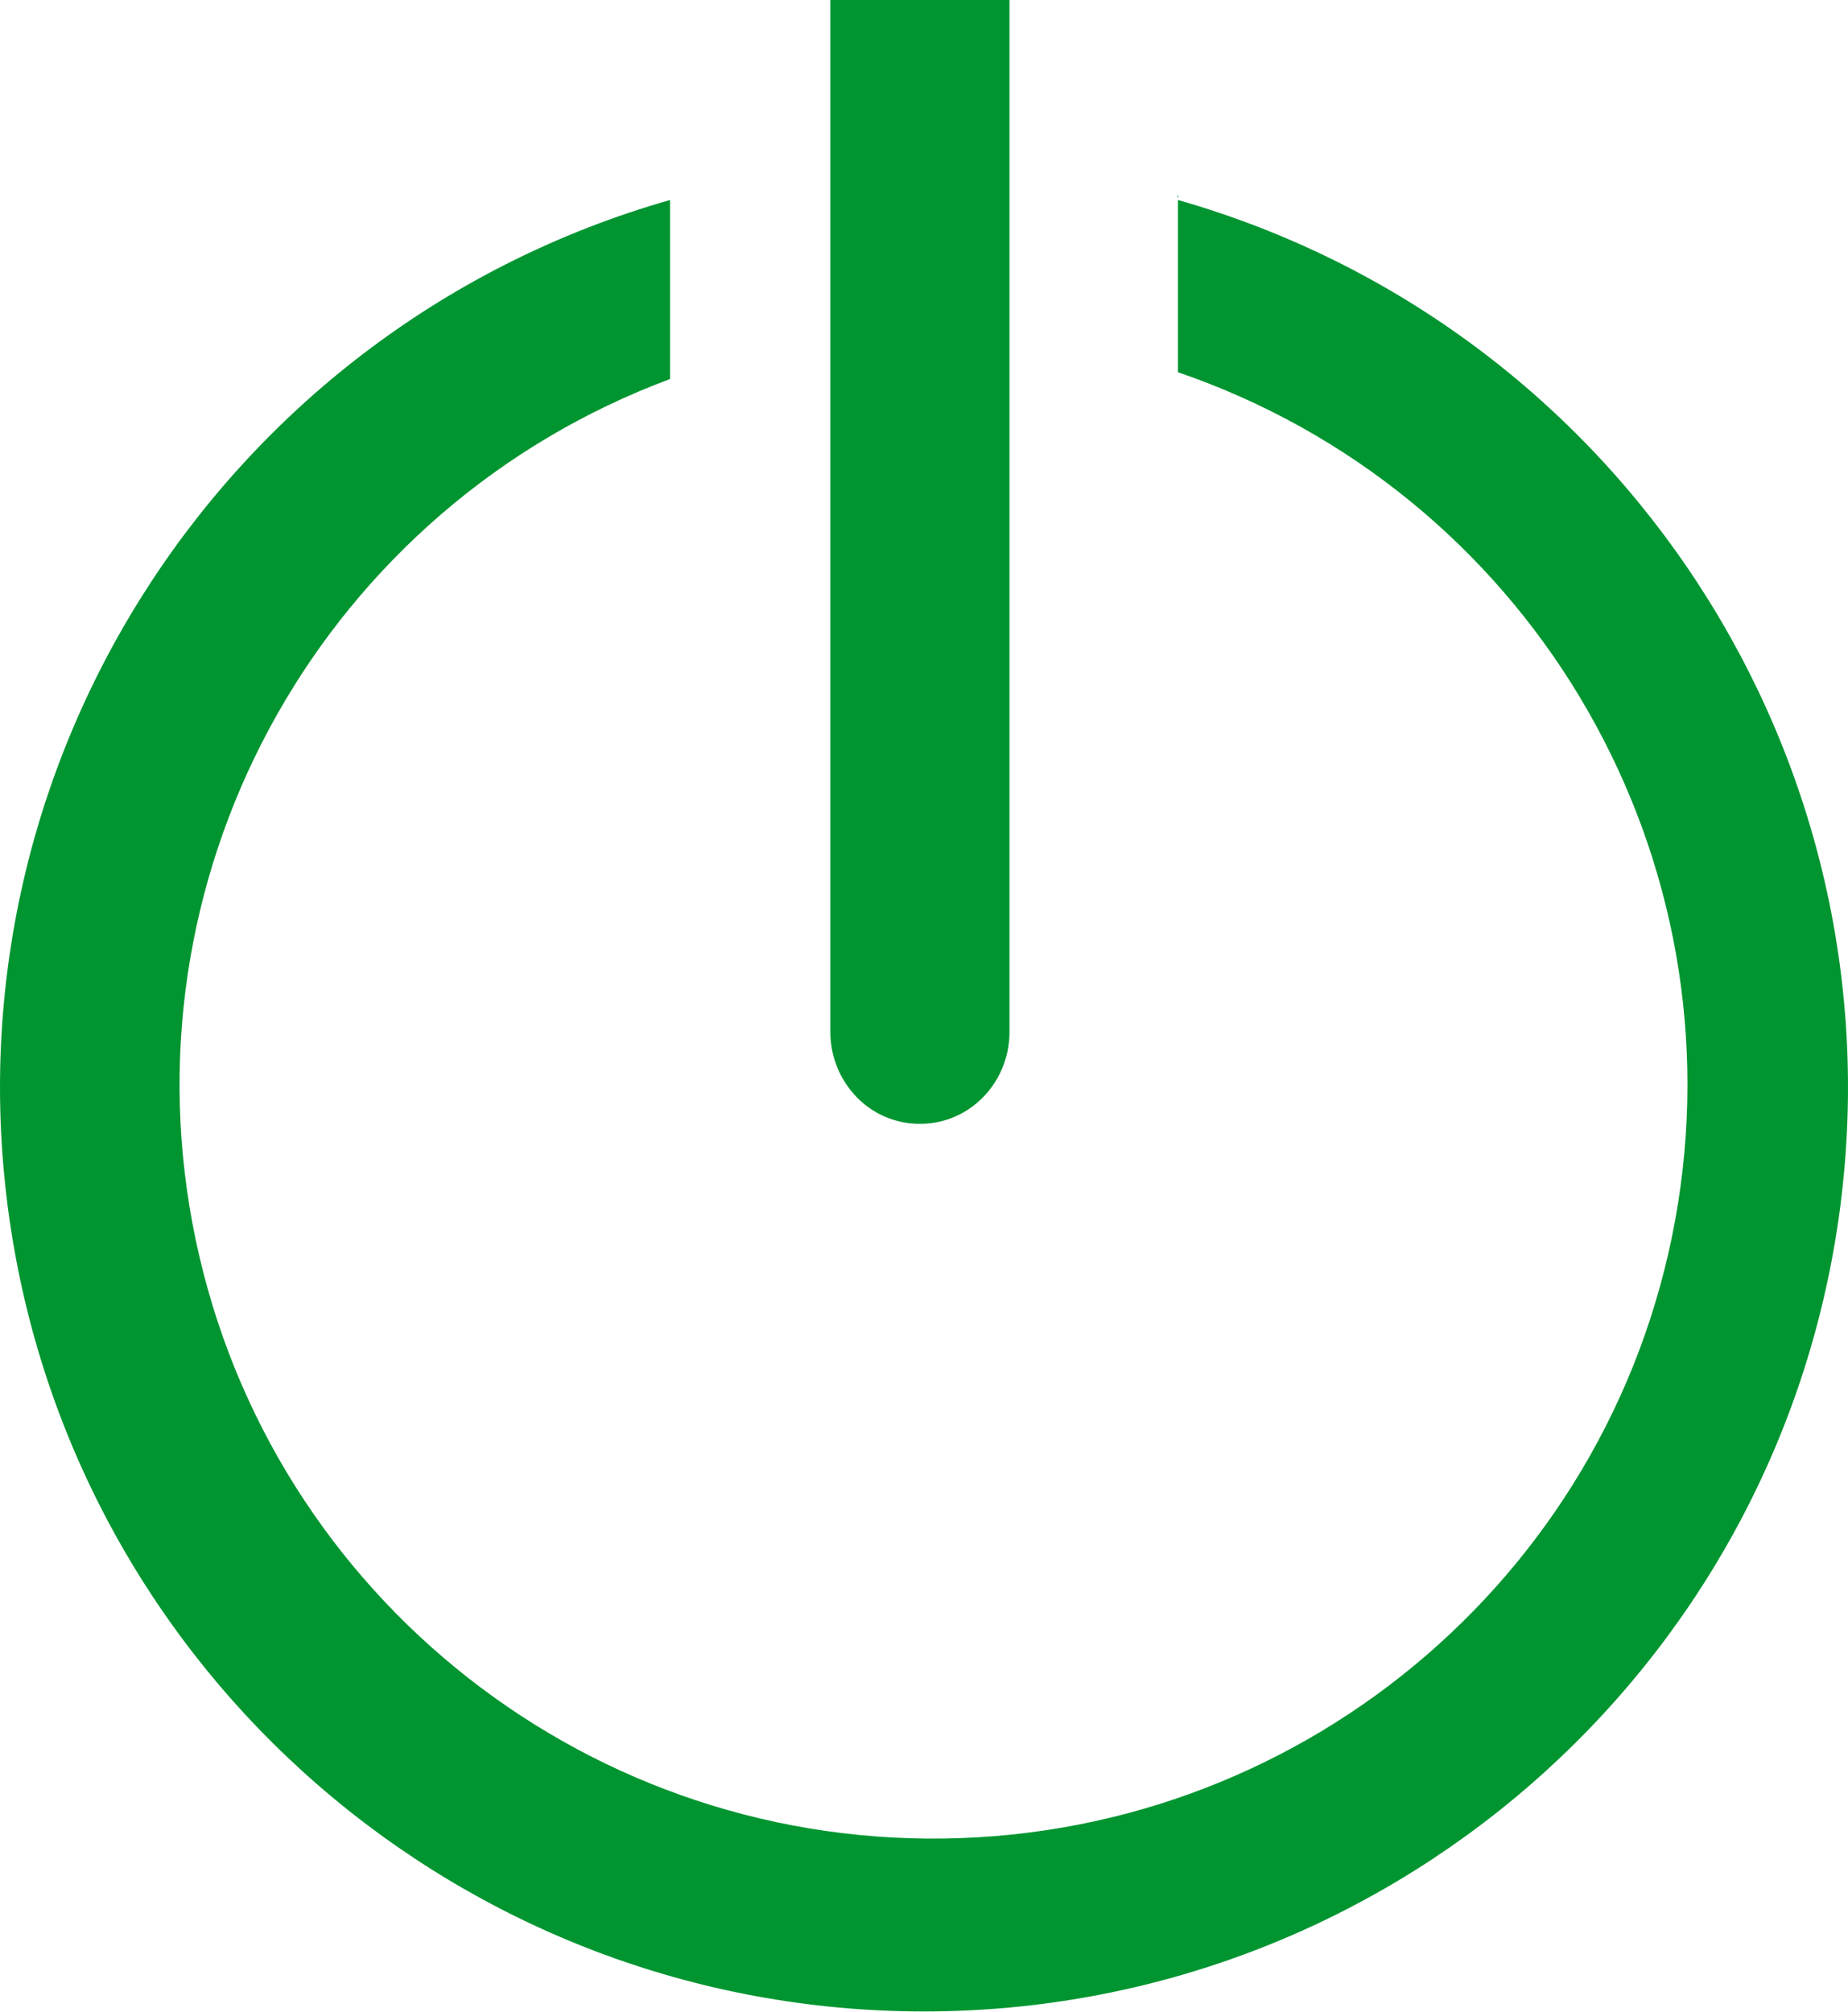
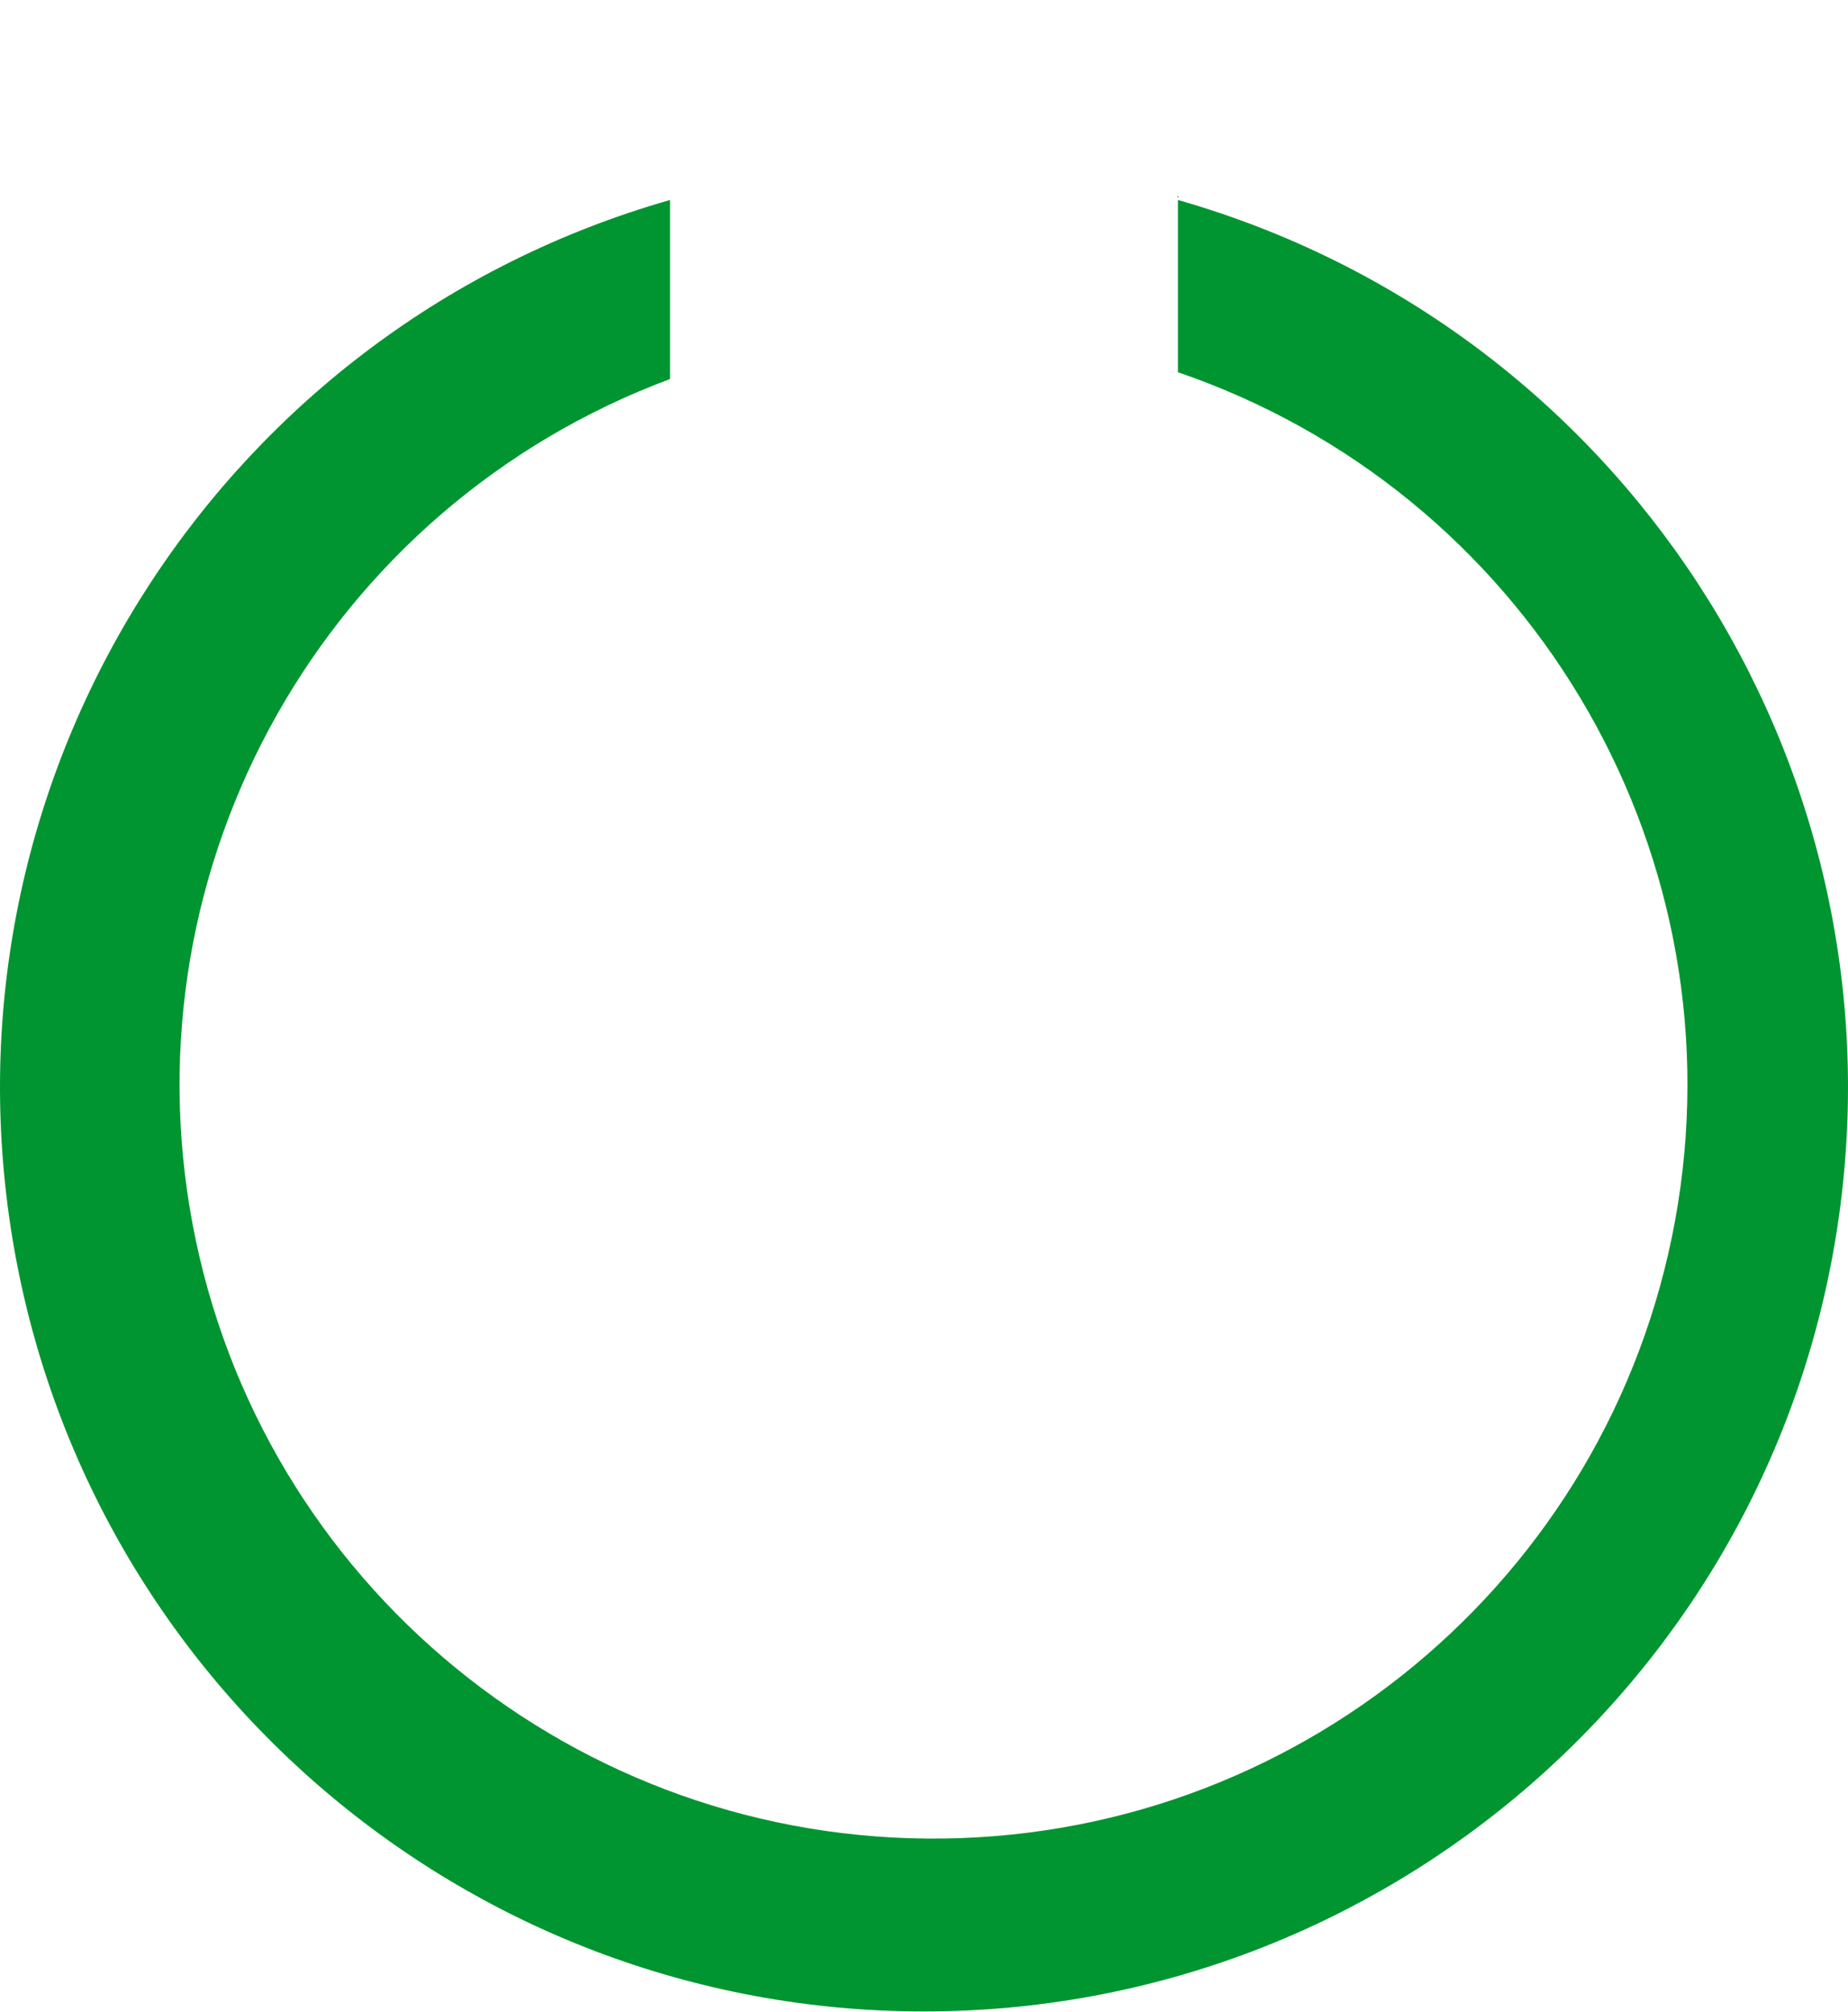
<svg xmlns="http://www.w3.org/2000/svg" width="170" height="185" fill="none" viewBox="0 0 170 185">
  <path fill="#009530" d="M108.36 17.974V34.23c31.905 10.927 51.317 43.206 45.996 76.486-5.32 33.279-33.829 57.909-67.553 58.36-33.724.451-62.883-23.406-69.093-56.532-6.21-33.125 12.33-65.912 43.93-77.689V18.39C20.889 30.03-5.052 69.892.83 111.834c5.88 41.942 41.787 73.144 84.17 73.144s78.289-31.202 84.171-73.144c5.881-41.942-20.06-81.803-60.811-93.444" />
-   <path fill="#009530" d="M84.777 103.345c4.443-.056 8.032-3.762 8.087-8.35V0H76.388v94.994a8.588 8.588 0 0 0 2.505 5.986 8.044 8.044 0 0 0 5.884 2.365Z" />
</svg>